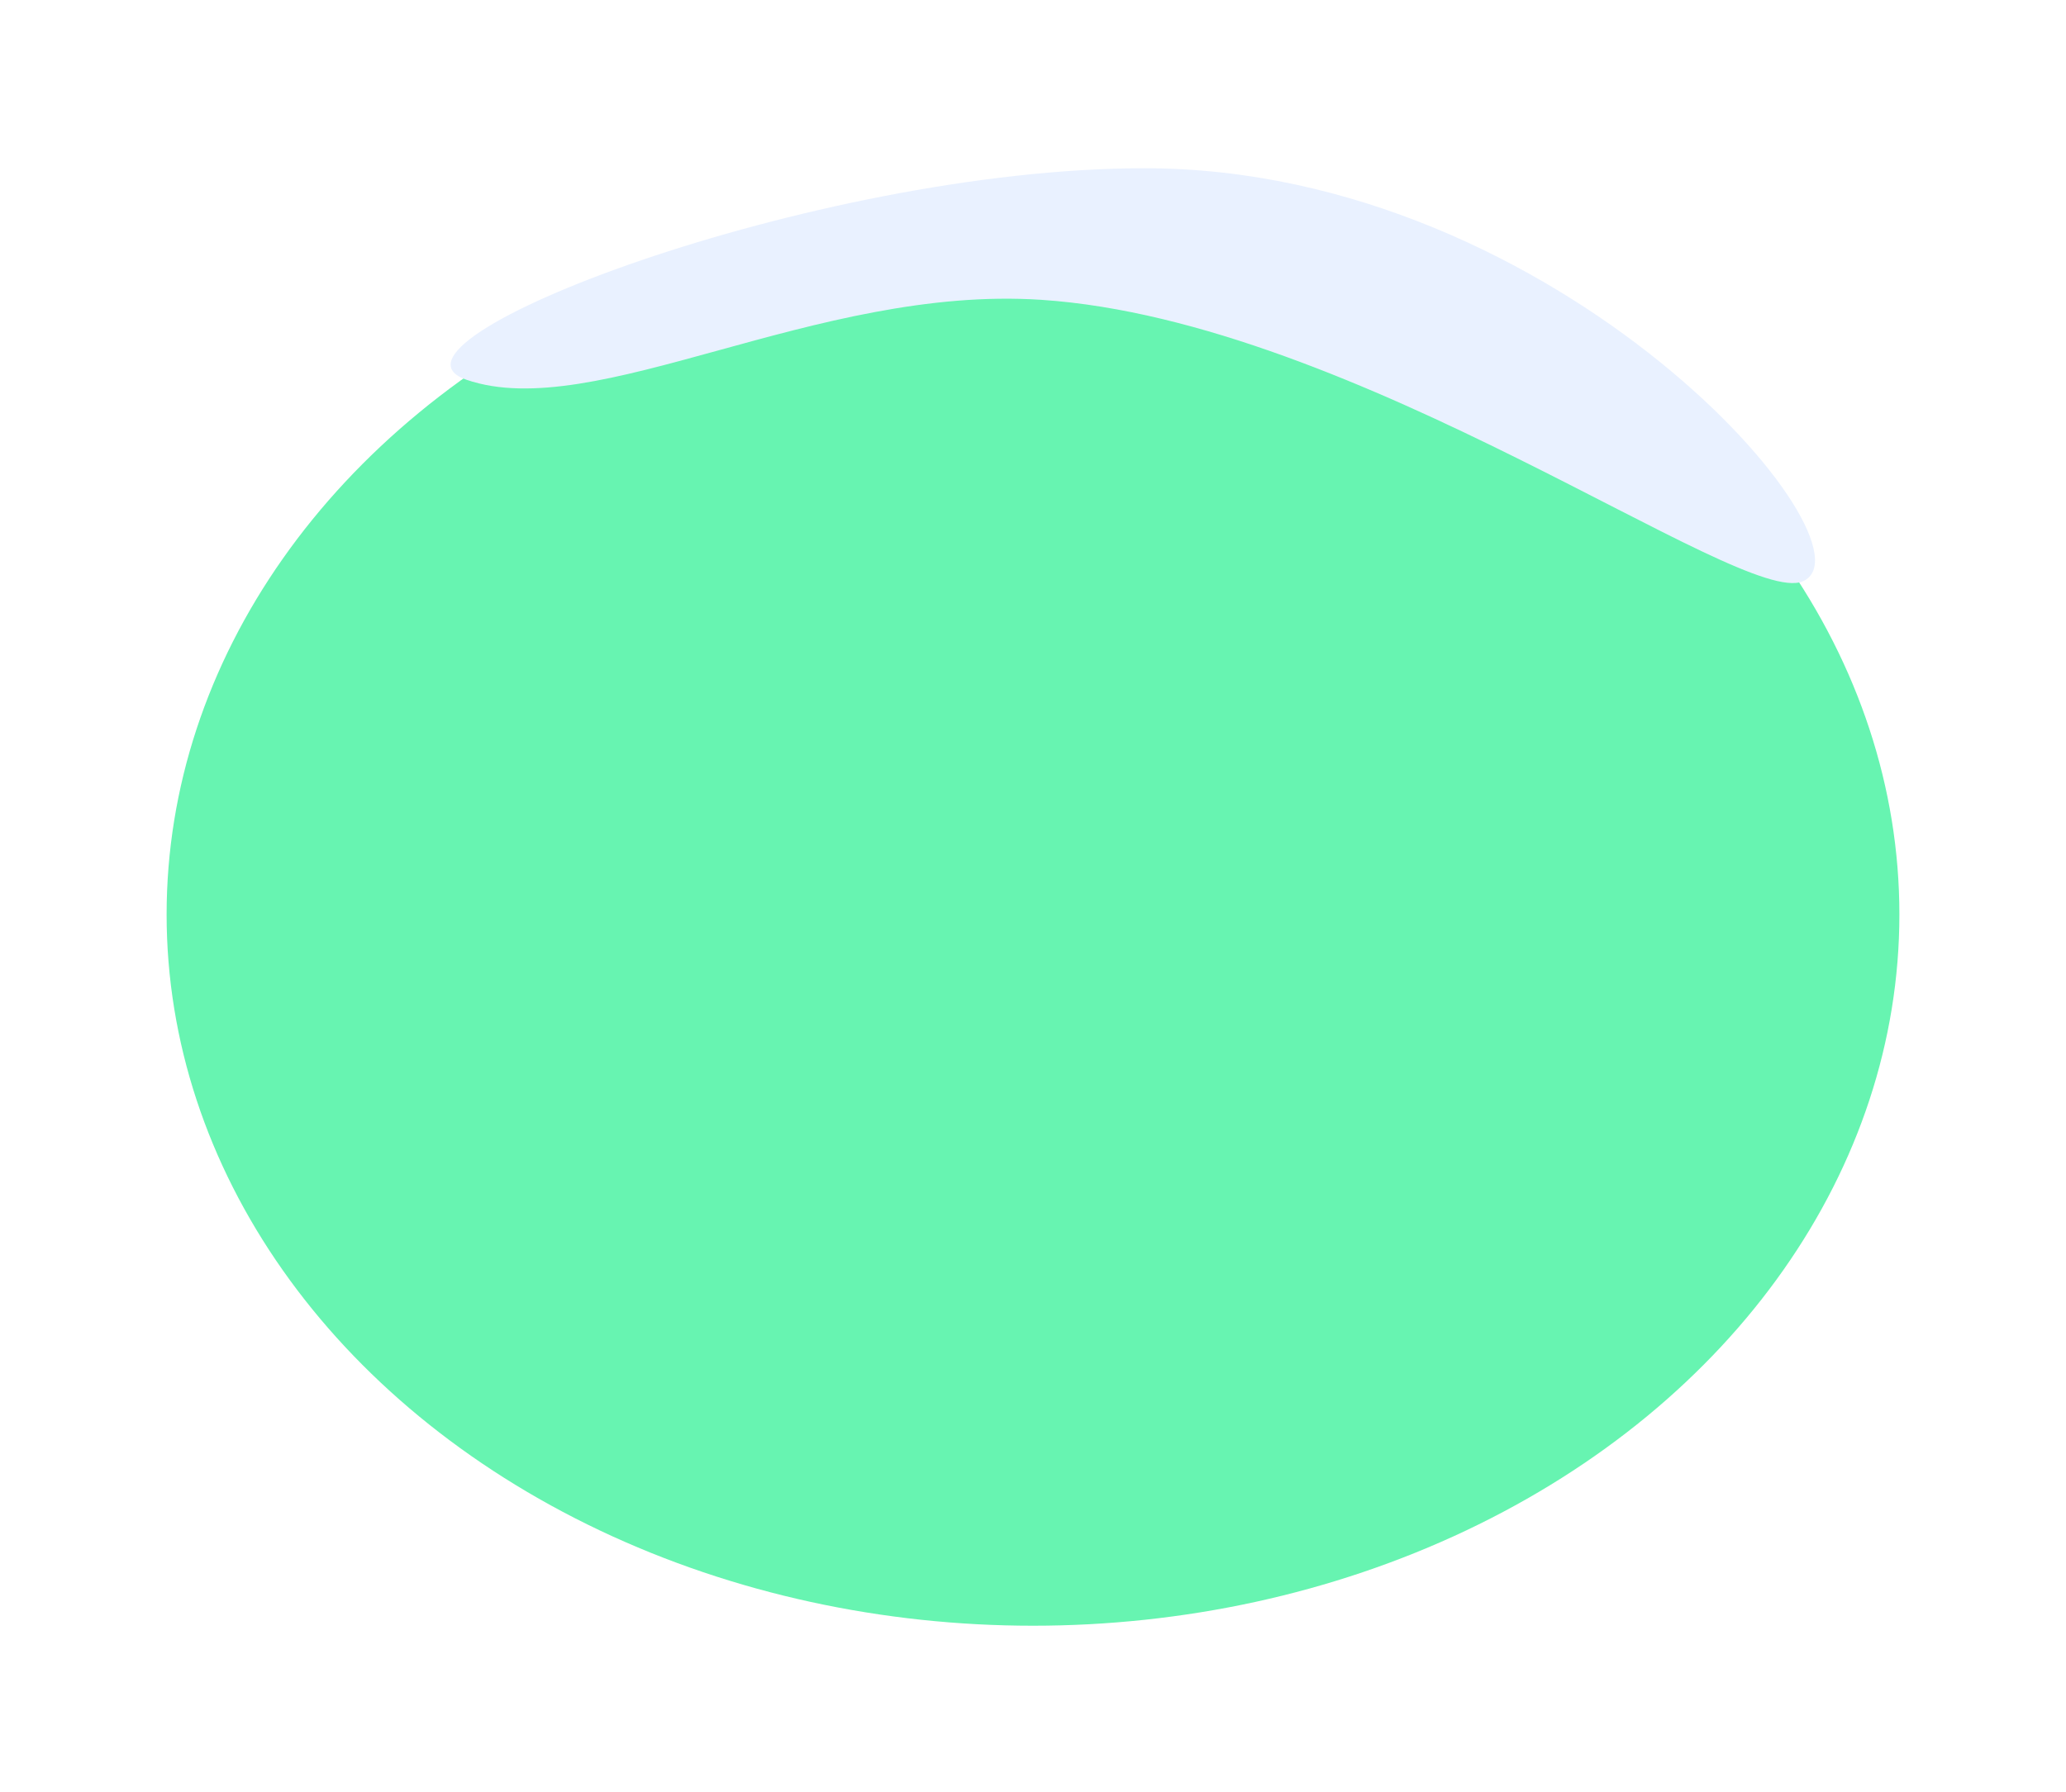
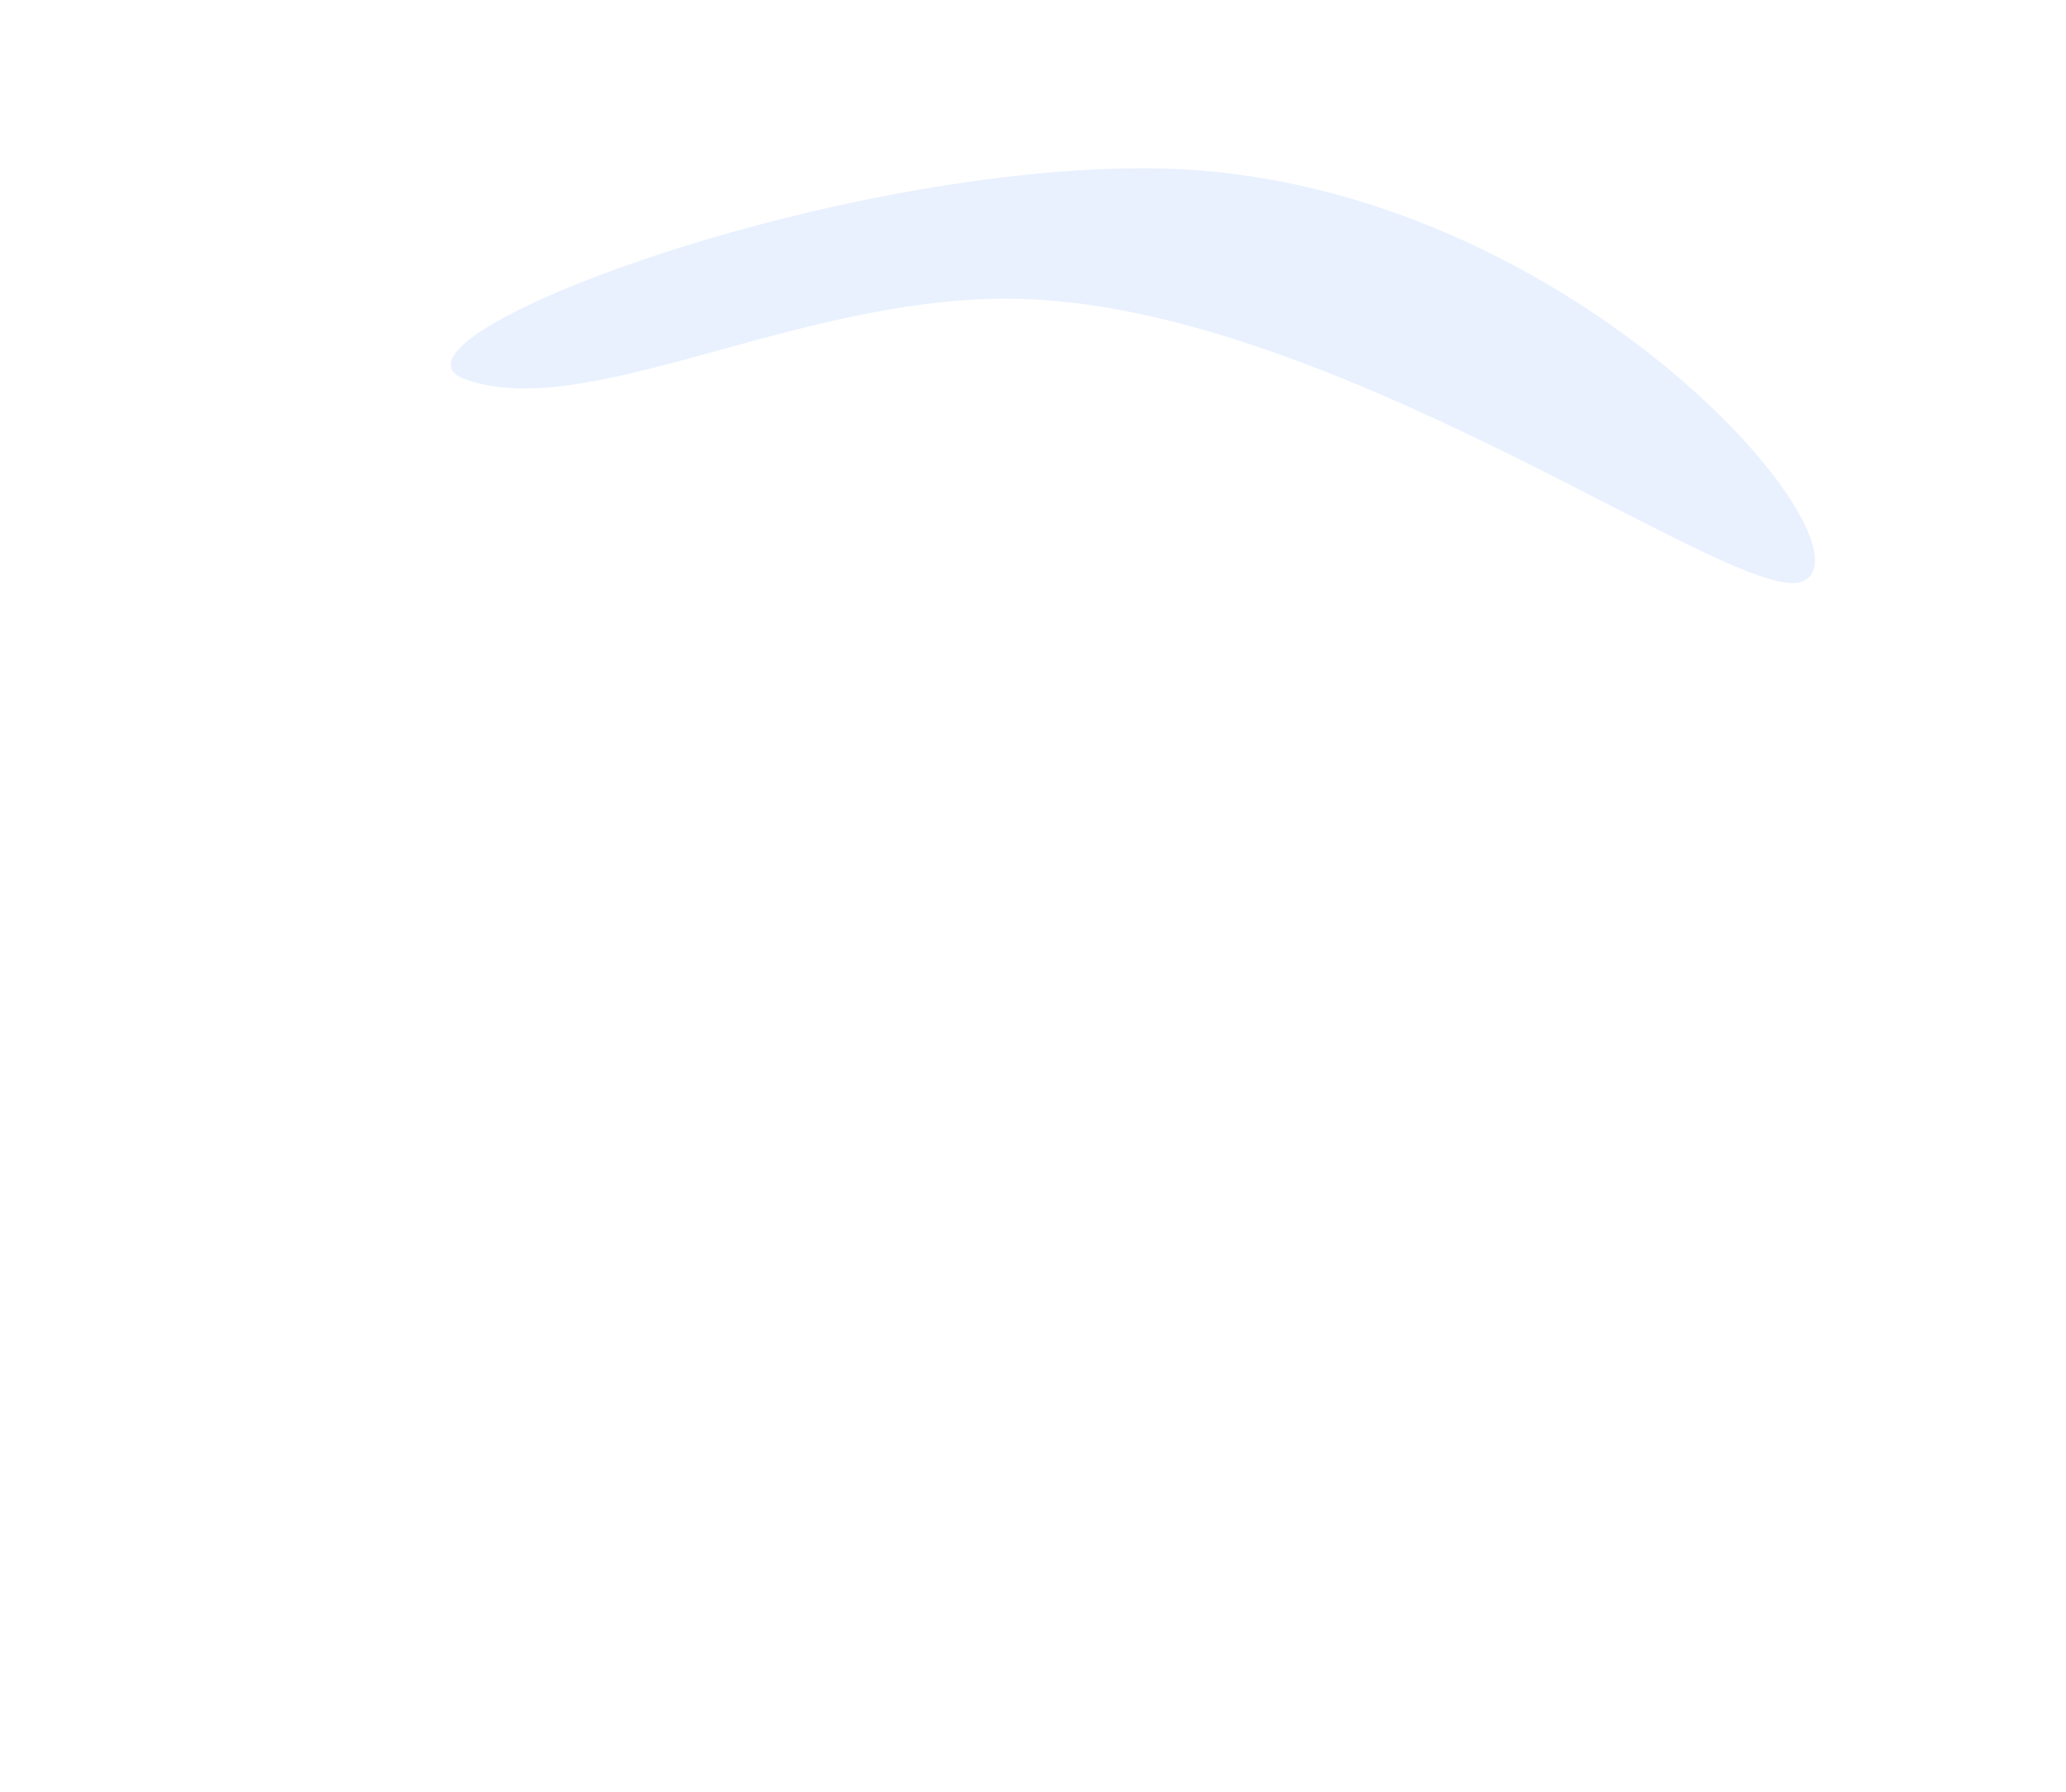
<svg xmlns="http://www.w3.org/2000/svg" width="620" height="538" viewBox="0 0 620 538" fill="none">
  <g filter="url(#filter0_d_38_4)">
-     <ellipse rx="260" ry="213.5" transform="matrix(-1 0 0 1 310 274.5)" fill="#67F4B1" />
-     <path d="M140 114C178.5 127.234 244.635 85.499 312.5 90C407.432 96.296 522.5 182.5 541 174.5C565 164.122 468.417 50.5 343.5 50.5C244 50.5 108 103 140 114Z" fill="#E9F1FF" />
+     <path d="M140 114C178.5 127.234 244.635 85.499 312.5 90C407.432 96.296 522.5 182.5 541 174.5C565 164.122 468.417 50.5 343.5 50.5C244 50.5 108 103 140 114" fill="#E9F1FF" />
  </g>
  <defs>
    <filter id="filter0_d_38_4" x="0" y="0.5" width="620" height="537.5" filterUnits="userSpaceOnUse" color-interpolation-filters="sRGB">
      <feFlood flood-opacity="0" result="BackgroundImageFix" />
      <feColorMatrix in="SourceAlpha" type="matrix" values="0 0 0 0 0 0 0 0 0 0 0 0 0 0 0 0 0 0 127 0" result="hardAlpha" />
      <feOffset />
      <feGaussianBlur stdDeviation="25" />
      <feComposite in2="hardAlpha" operator="out" />
      <feColorMatrix type="matrix" values="0 0 0 0 0 0 0 0 0 0 0 0 0 0 0 0 0 0 0.5 0" />
      <feBlend mode="normal" in2="BackgroundImageFix" result="effect1_dropShadow_38_4" />
      <feBlend mode="normal" in="SourceGraphic" in2="effect1_dropShadow_38_4" result="shape" />
    </filter>
  </defs>
</svg>